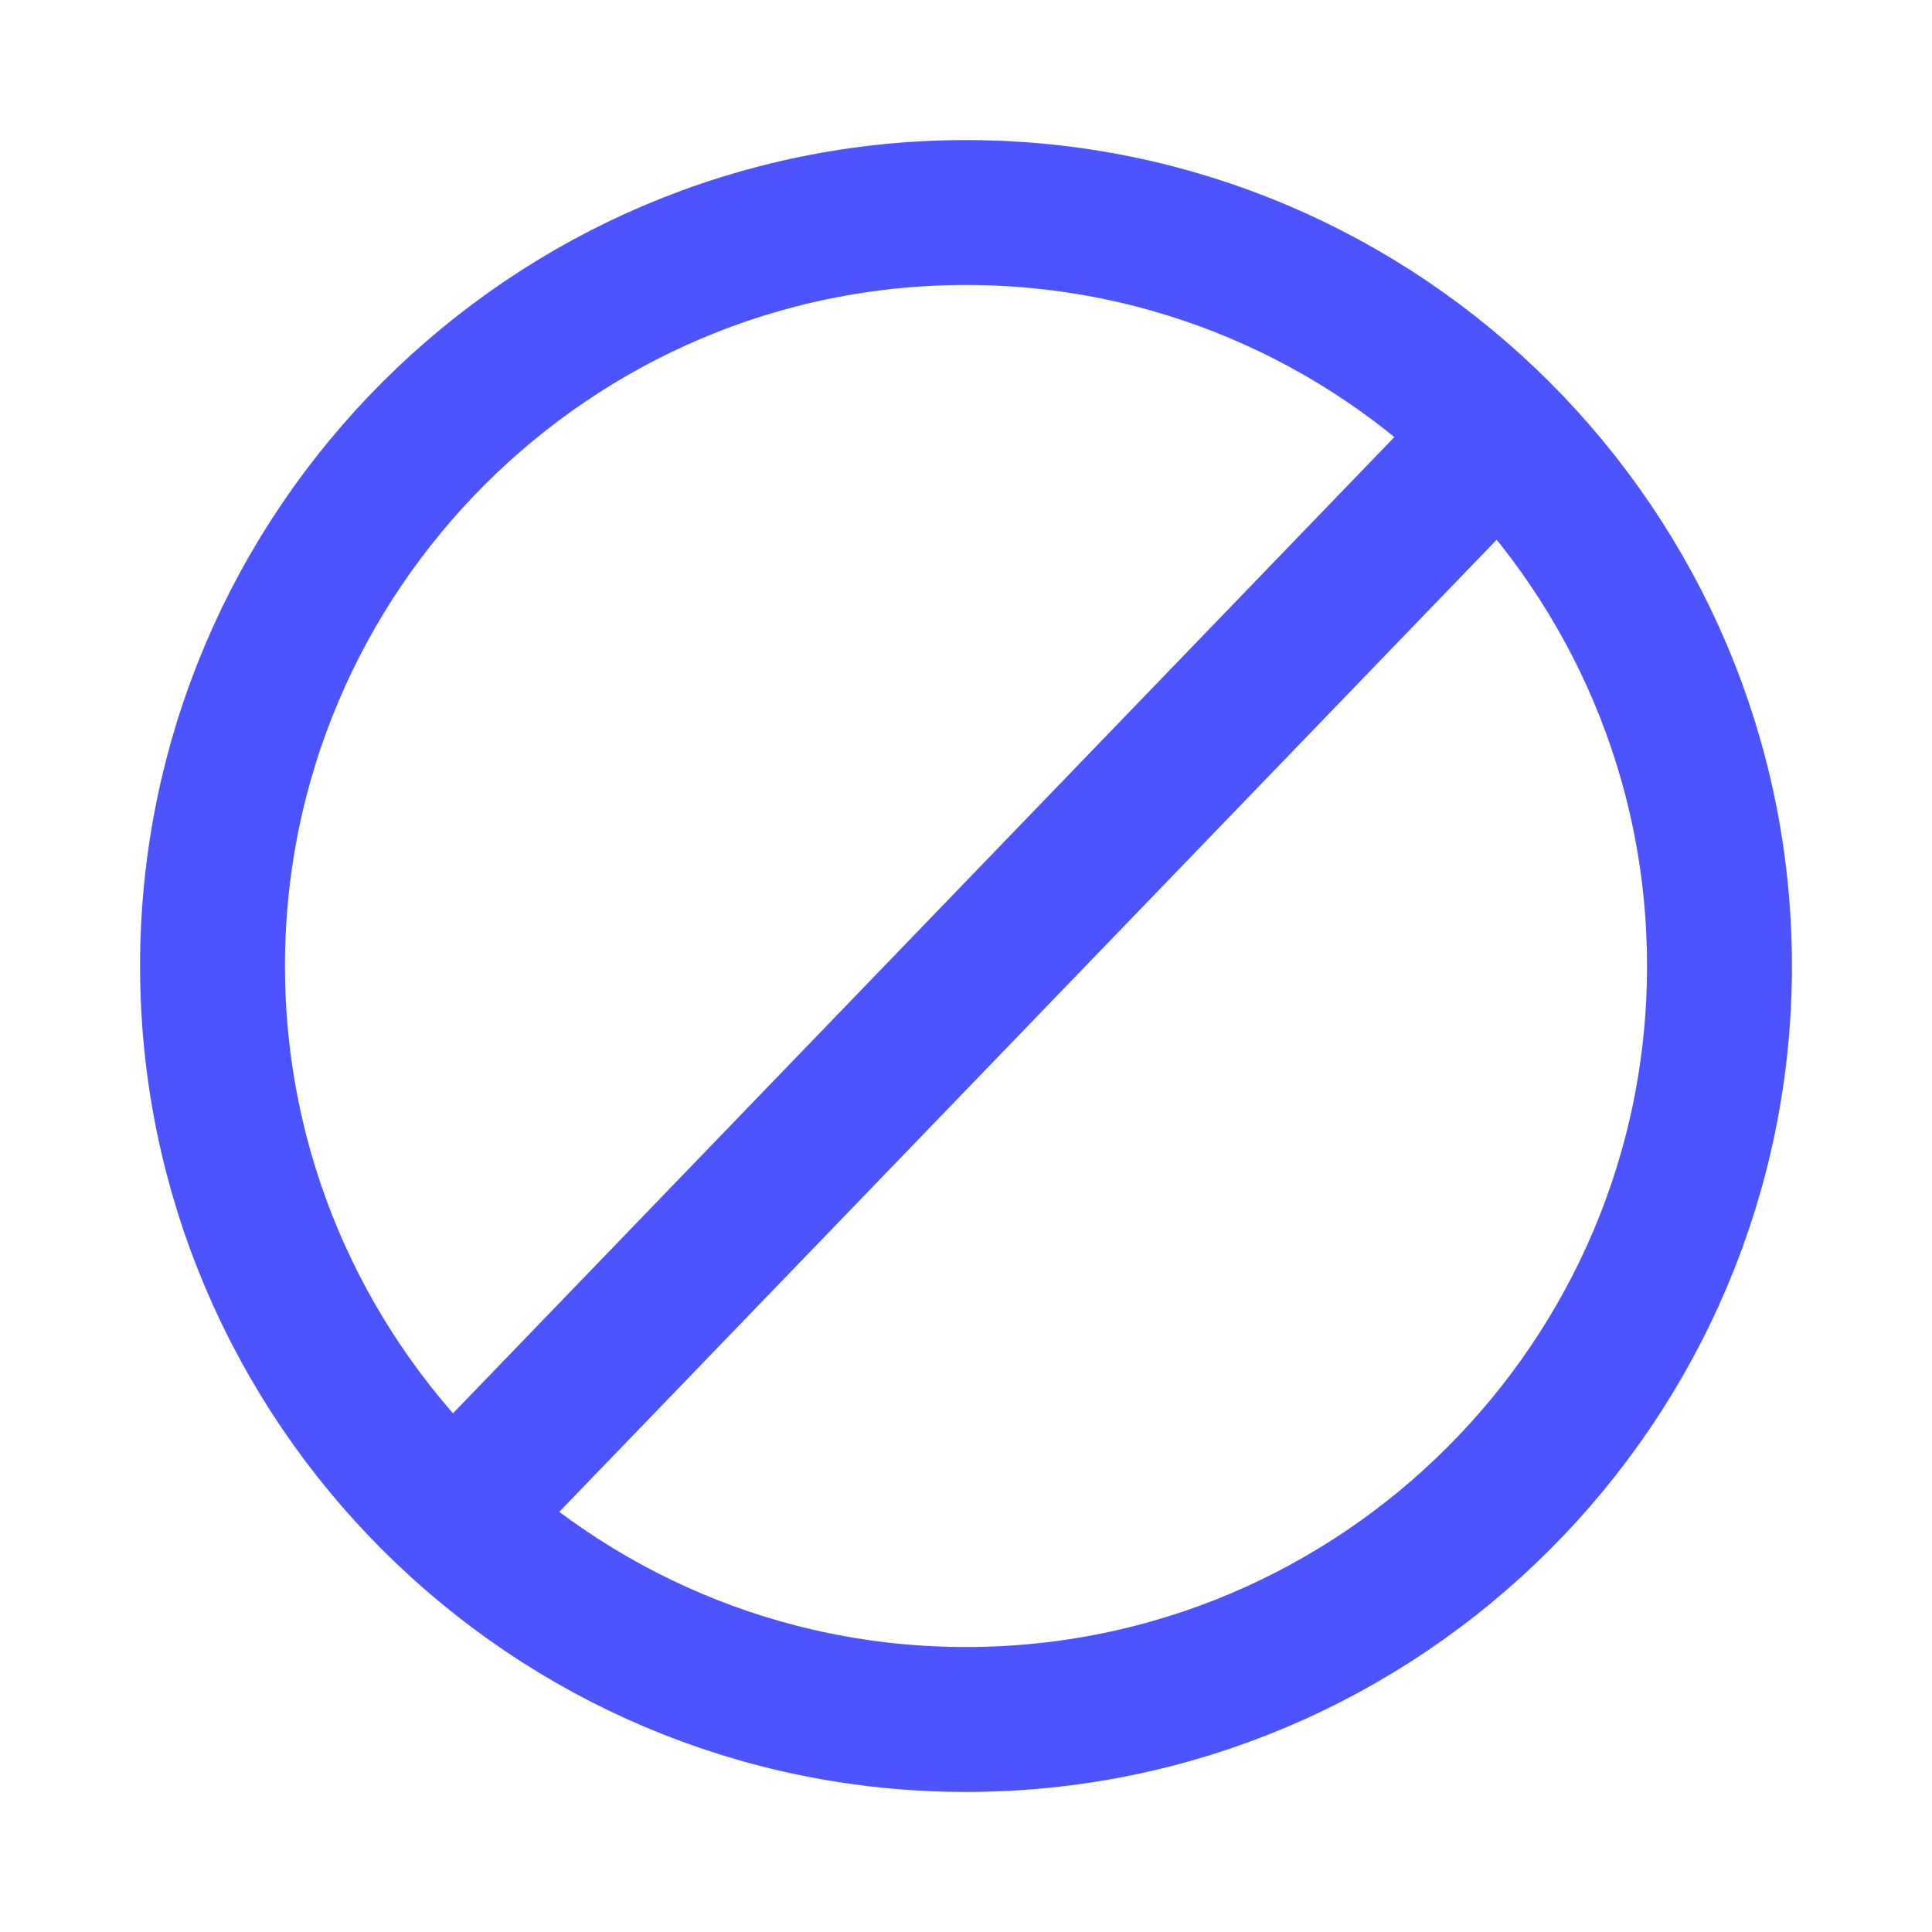
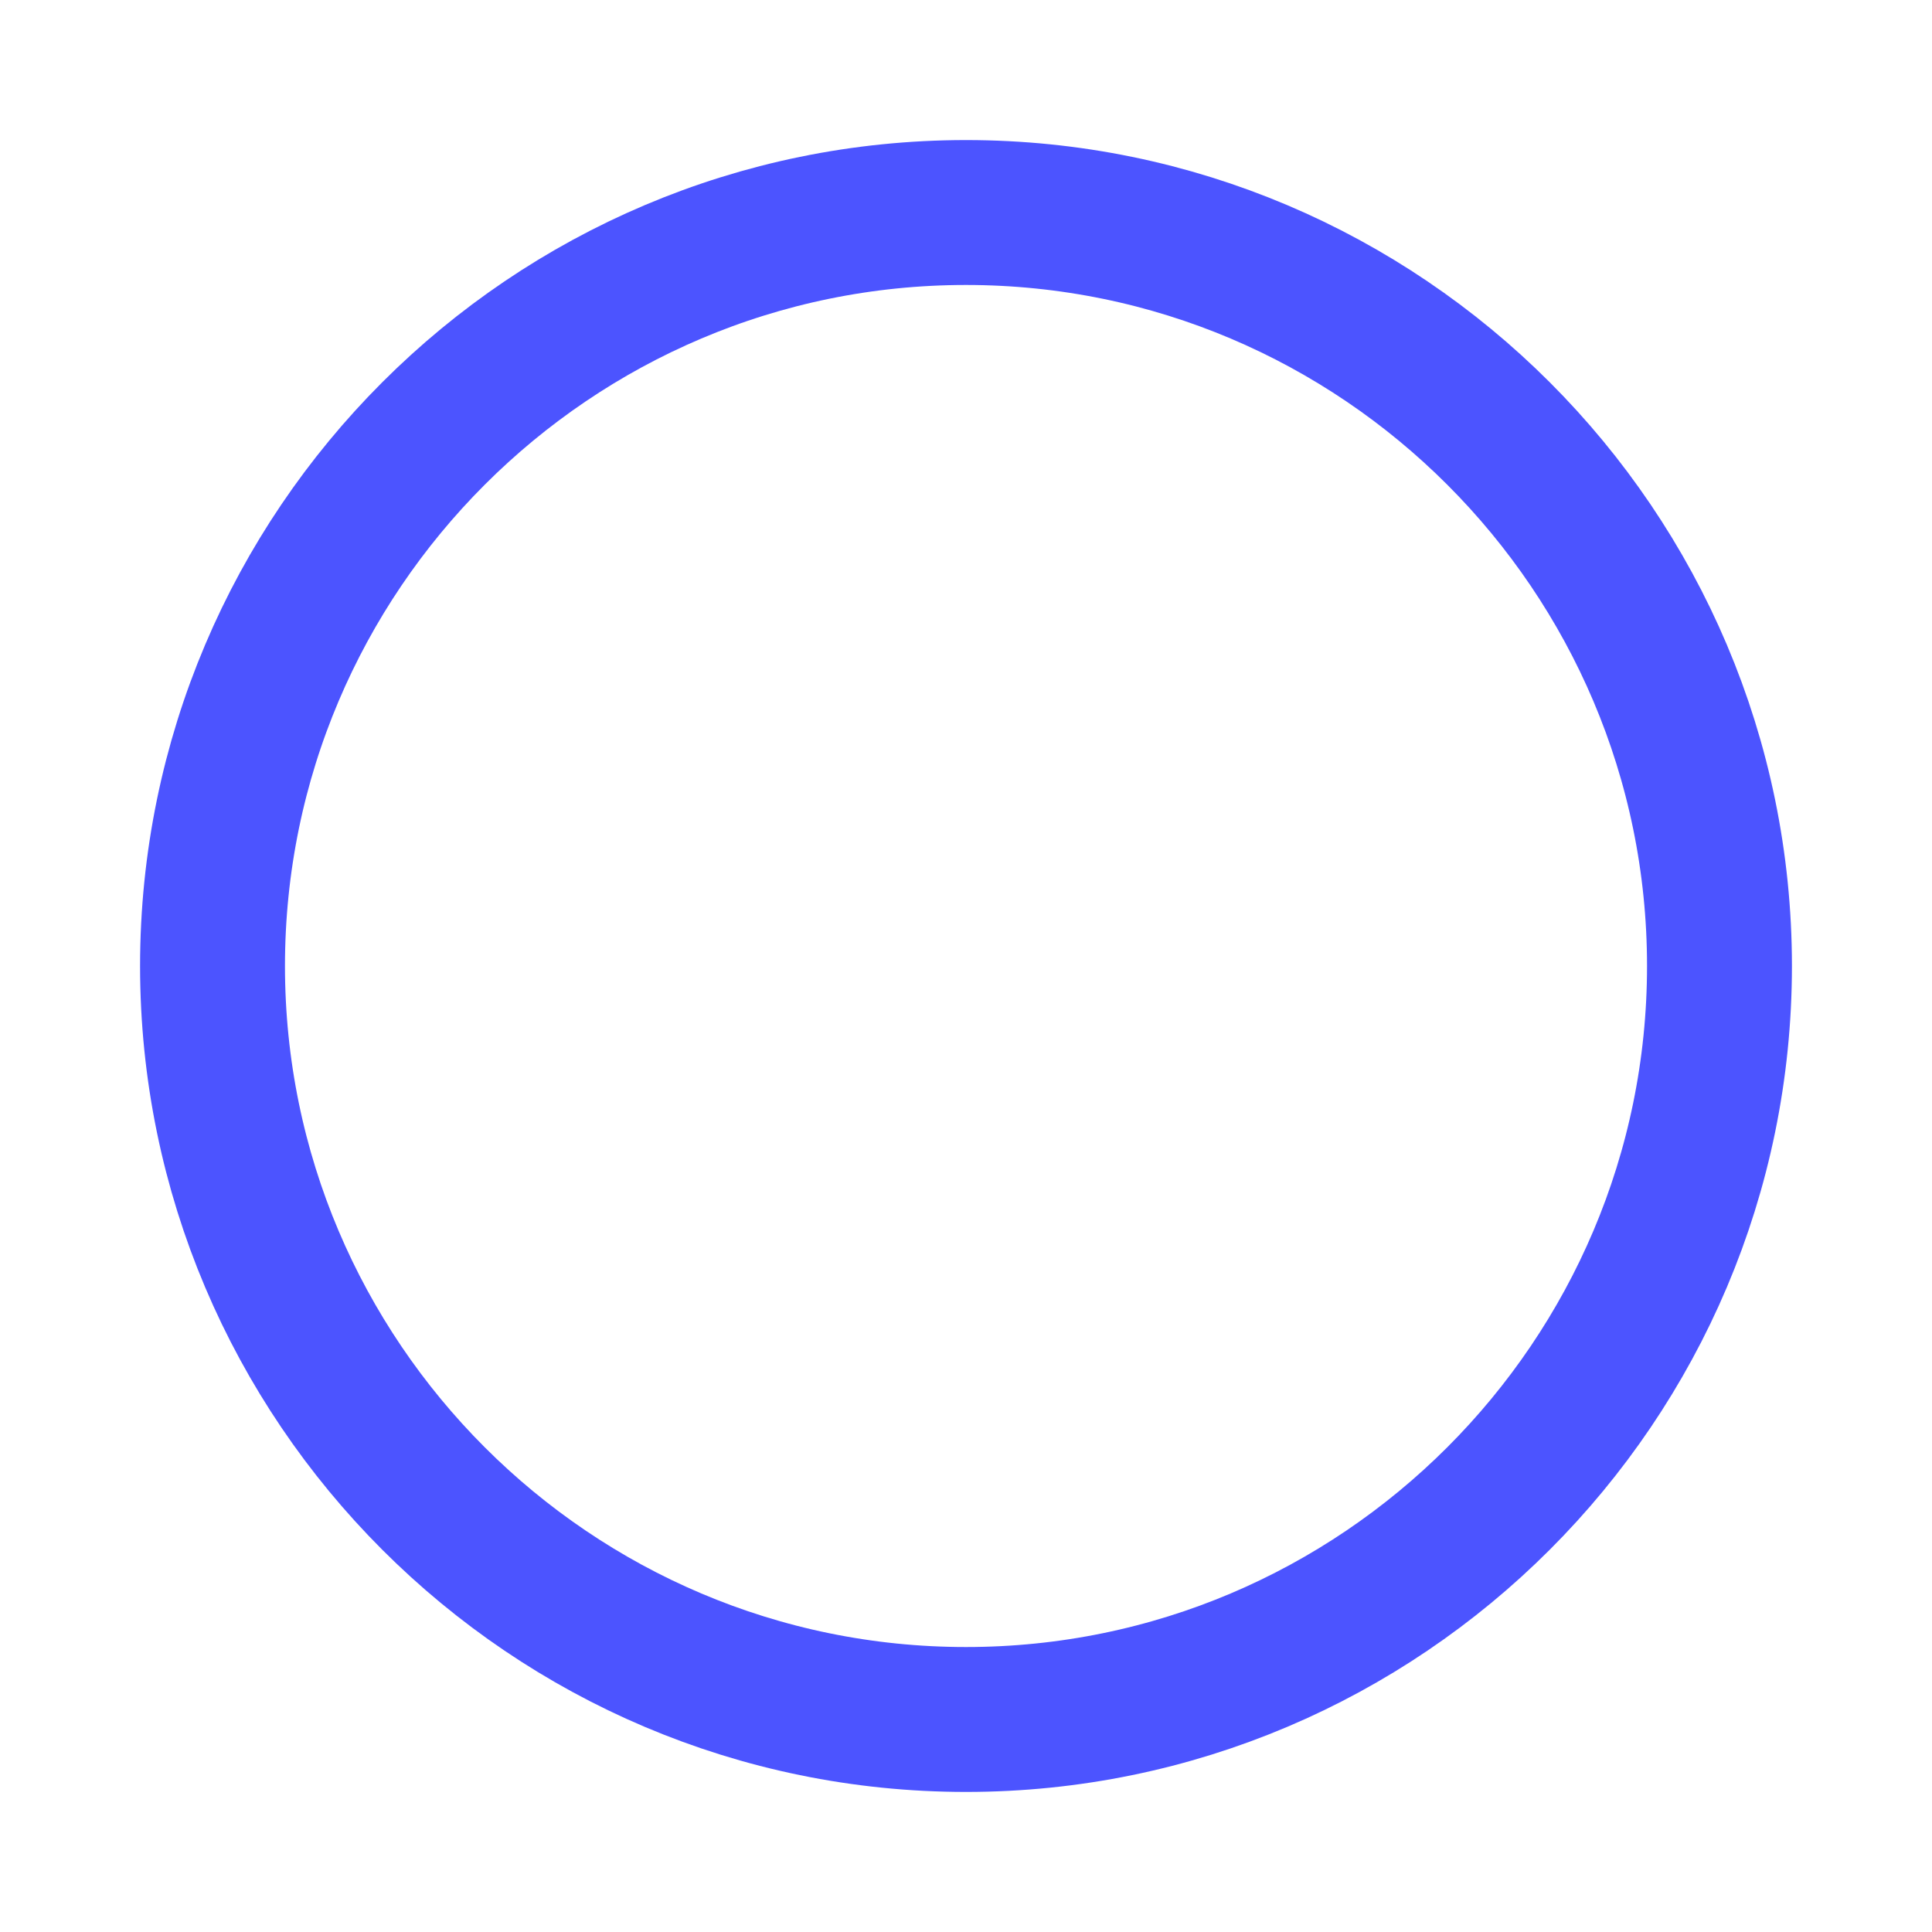
<svg xmlns="http://www.w3.org/2000/svg" version="1.1" id="Layer_1" x="0px" y="0px" viewBox="0 0 20 20" style="enable-background:new 0 0 20 20;">
  <style type="text/css">
	.st0{fill:none;stroke:#4C54FF;stroke-width:1.5;stroke-linecap:round;stroke-linejoin:round;}
</style>
  <g>
    <path class="st0" d="M10,17.8c4.3,0,7.8-3.5,7.8-7.8S14.3,2.2,10,2.2S2.2,5.7,2.2,10S5.7,17.8,10,17.8z" />
-     <line class="st0" x1="15.5" y1="4.5" x2="4.7" y2="15.7" />
  </g>
</svg>